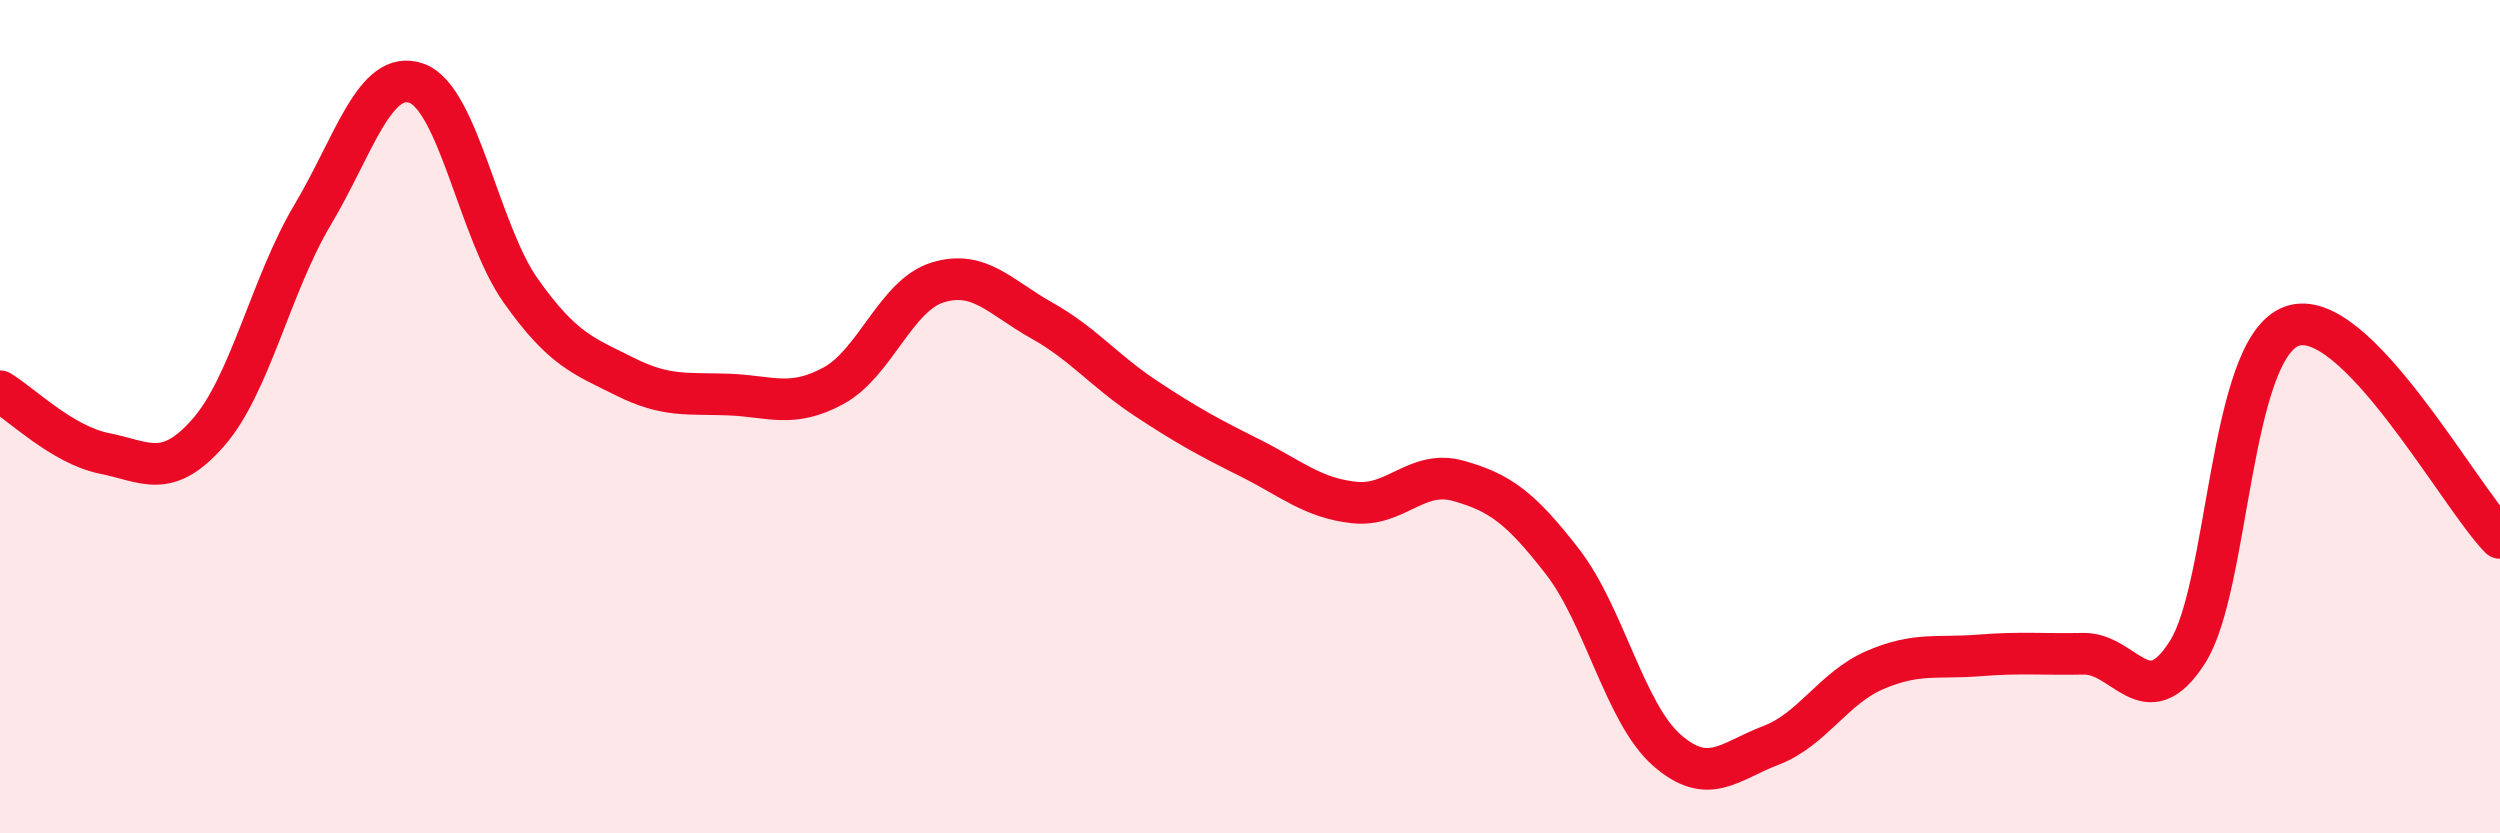
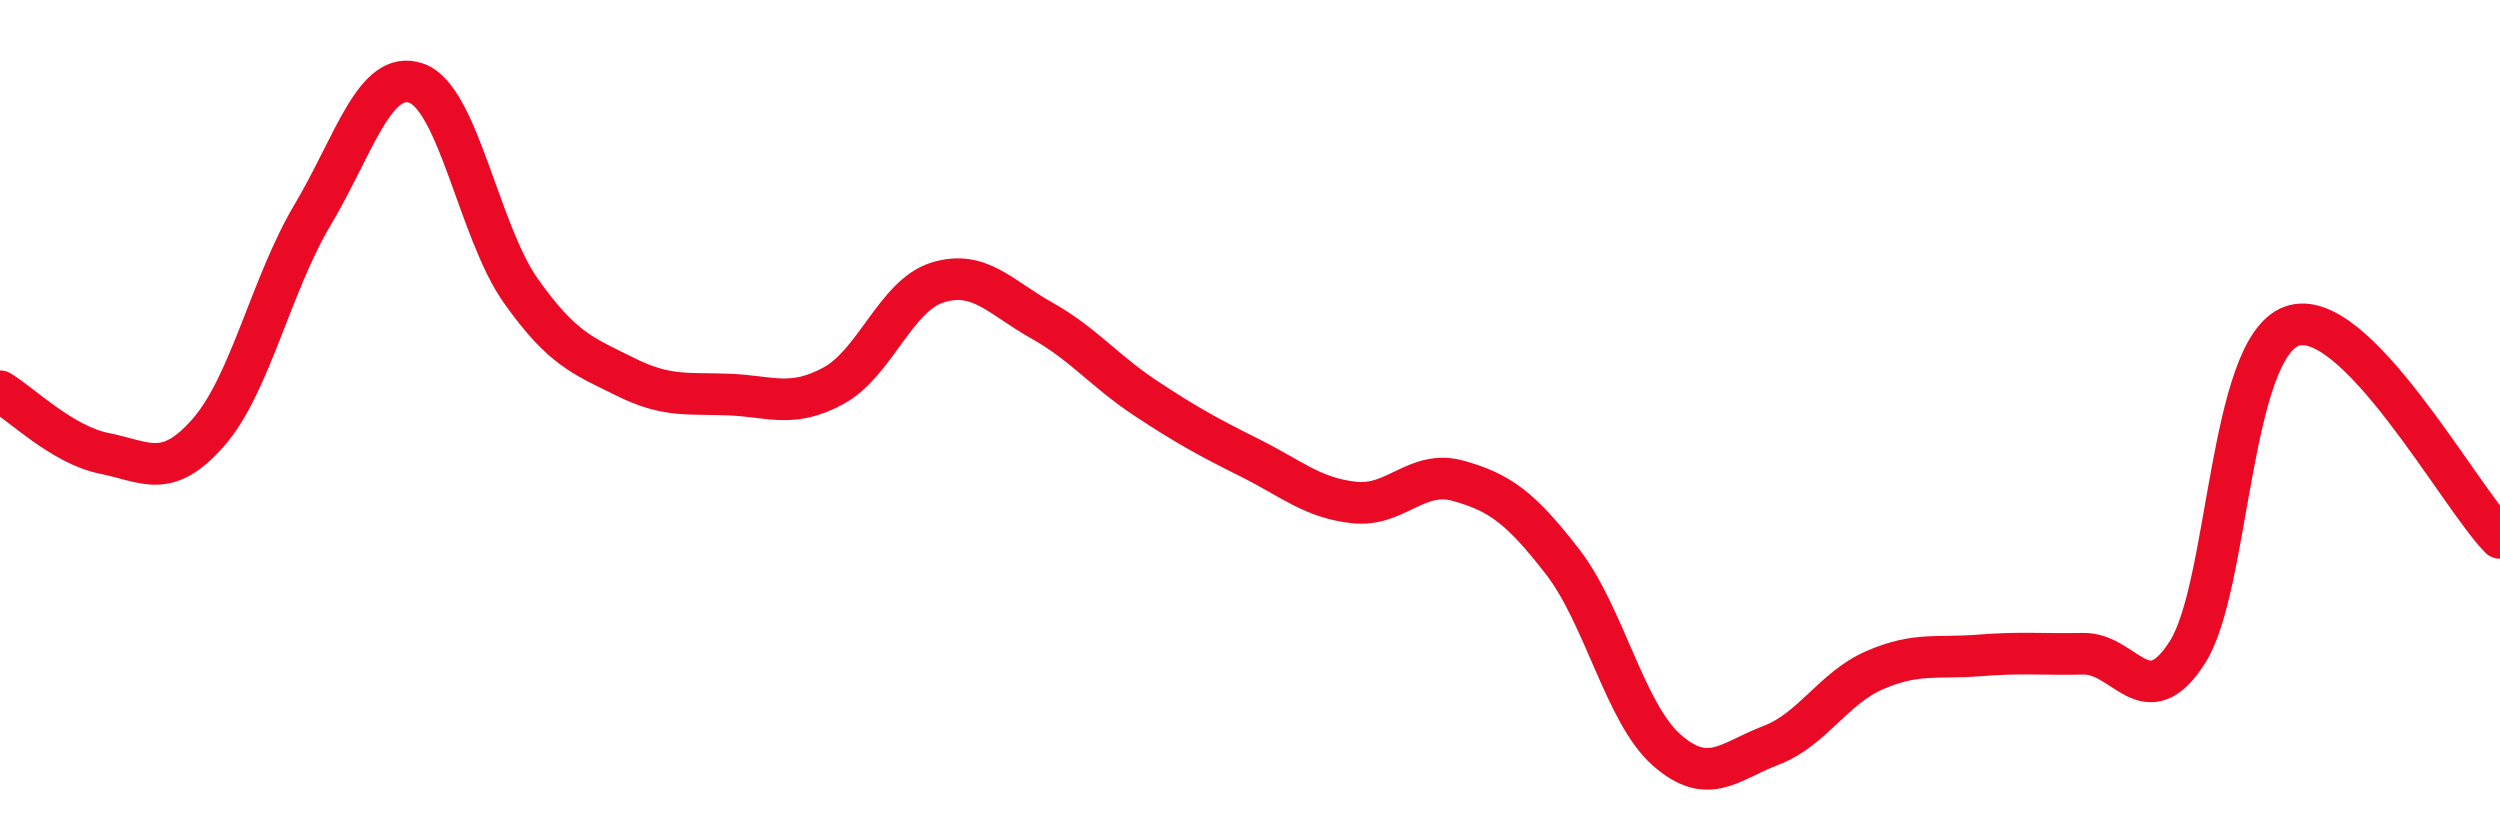
<svg xmlns="http://www.w3.org/2000/svg" width="60" height="20" viewBox="0 0 60 20">
-   <path d="M 0,9.39 C 0.5,9.69 1.5,10.68 2.5,10.88 C 3.5,11.08 4,11.52 5,10.38 C 6,9.24 6.5,6.84 7.5,5.16 C 8.5,3.48 9,1.64 10,2 C 11,2.36 11.5,5.57 12.5,6.98 C 13.5,8.39 14,8.54 15,9.04 C 16,9.54 16.5,9.43 17.5,9.47 C 18.5,9.51 19,9.8 20,9.26 C 21,8.72 21.5,7.09 22.5,6.78 C 23.5,6.47 24,7.13 25,7.69 C 26,8.25 26.5,8.9 27.5,9.56 C 28.5,10.22 29,10.49 30,10.99 C 31,11.49 31.5,11.95 32.5,12.06 C 33.5,12.17 34,11.26 35,11.54 C 36,11.82 36.5,12.19 37.5,13.48 C 38.5,14.77 39,17.12 40,18 C 41,18.88 41.5,18.27 42.5,17.89 C 43.5,17.51 44,16.51 45,16.08 C 46,15.65 46.5,15.81 47.5,15.73 C 48.5,15.65 49,15.71 50,15.69 C 51,15.67 51.5,17.22 52.5,15.65 C 53.5,14.08 53.5,8.38 55,7.83 C 56.5,7.28 59,11.89 60,12.91L60 20L0 20Z" fill="#EB0A25" opacity="0.1" stroke-linecap="round" stroke-linejoin="round" />
  <path d="M 0,9.39 C 0.5,9.69 1.5,10.68 2.5,10.88 C 3.5,11.08 4,11.52 5,10.38 C 6,9.24 6.5,6.84 7.5,5.16 C 8.5,3.48 9,1.64 10,2 C 11,2.36 11.5,5.57 12.5,6.98 C 13.5,8.39 14,8.54 15,9.04 C 16,9.54 16.5,9.43 17.5,9.47 C 18.5,9.51 19,9.8 20,9.26 C 21,8.72 21.5,7.09 22.5,6.78 C 23.5,6.47 24,7.13 25,7.69 C 26,8.25 26.5,8.9 27.5,9.56 C 28.5,10.22 29,10.49 30,10.99 C 31,11.49 31.5,11.95 32.5,12.06 C 33.5,12.17 34,11.26 35,11.54 C 36,11.82 36.5,12.19 37.5,13.48 C 38.5,14.77 39,17.12 40,18 C 41,18.88 41.5,18.27 42.5,17.89 C 43.5,17.51 44,16.51 45,16.08 C 46,15.65 46.5,15.81 47.5,15.73 C 48.5,15.65 49,15.71 50,15.69 C 51,15.67 51.5,17.22 52.5,15.65 C 53.5,14.08 53.5,8.38 55,7.83 C 56.5,7.28 59,11.89 60,12.91" stroke="#EB0A25" stroke-width="1" fill="none" stroke-linecap="round" stroke-linejoin="round" />
</svg>